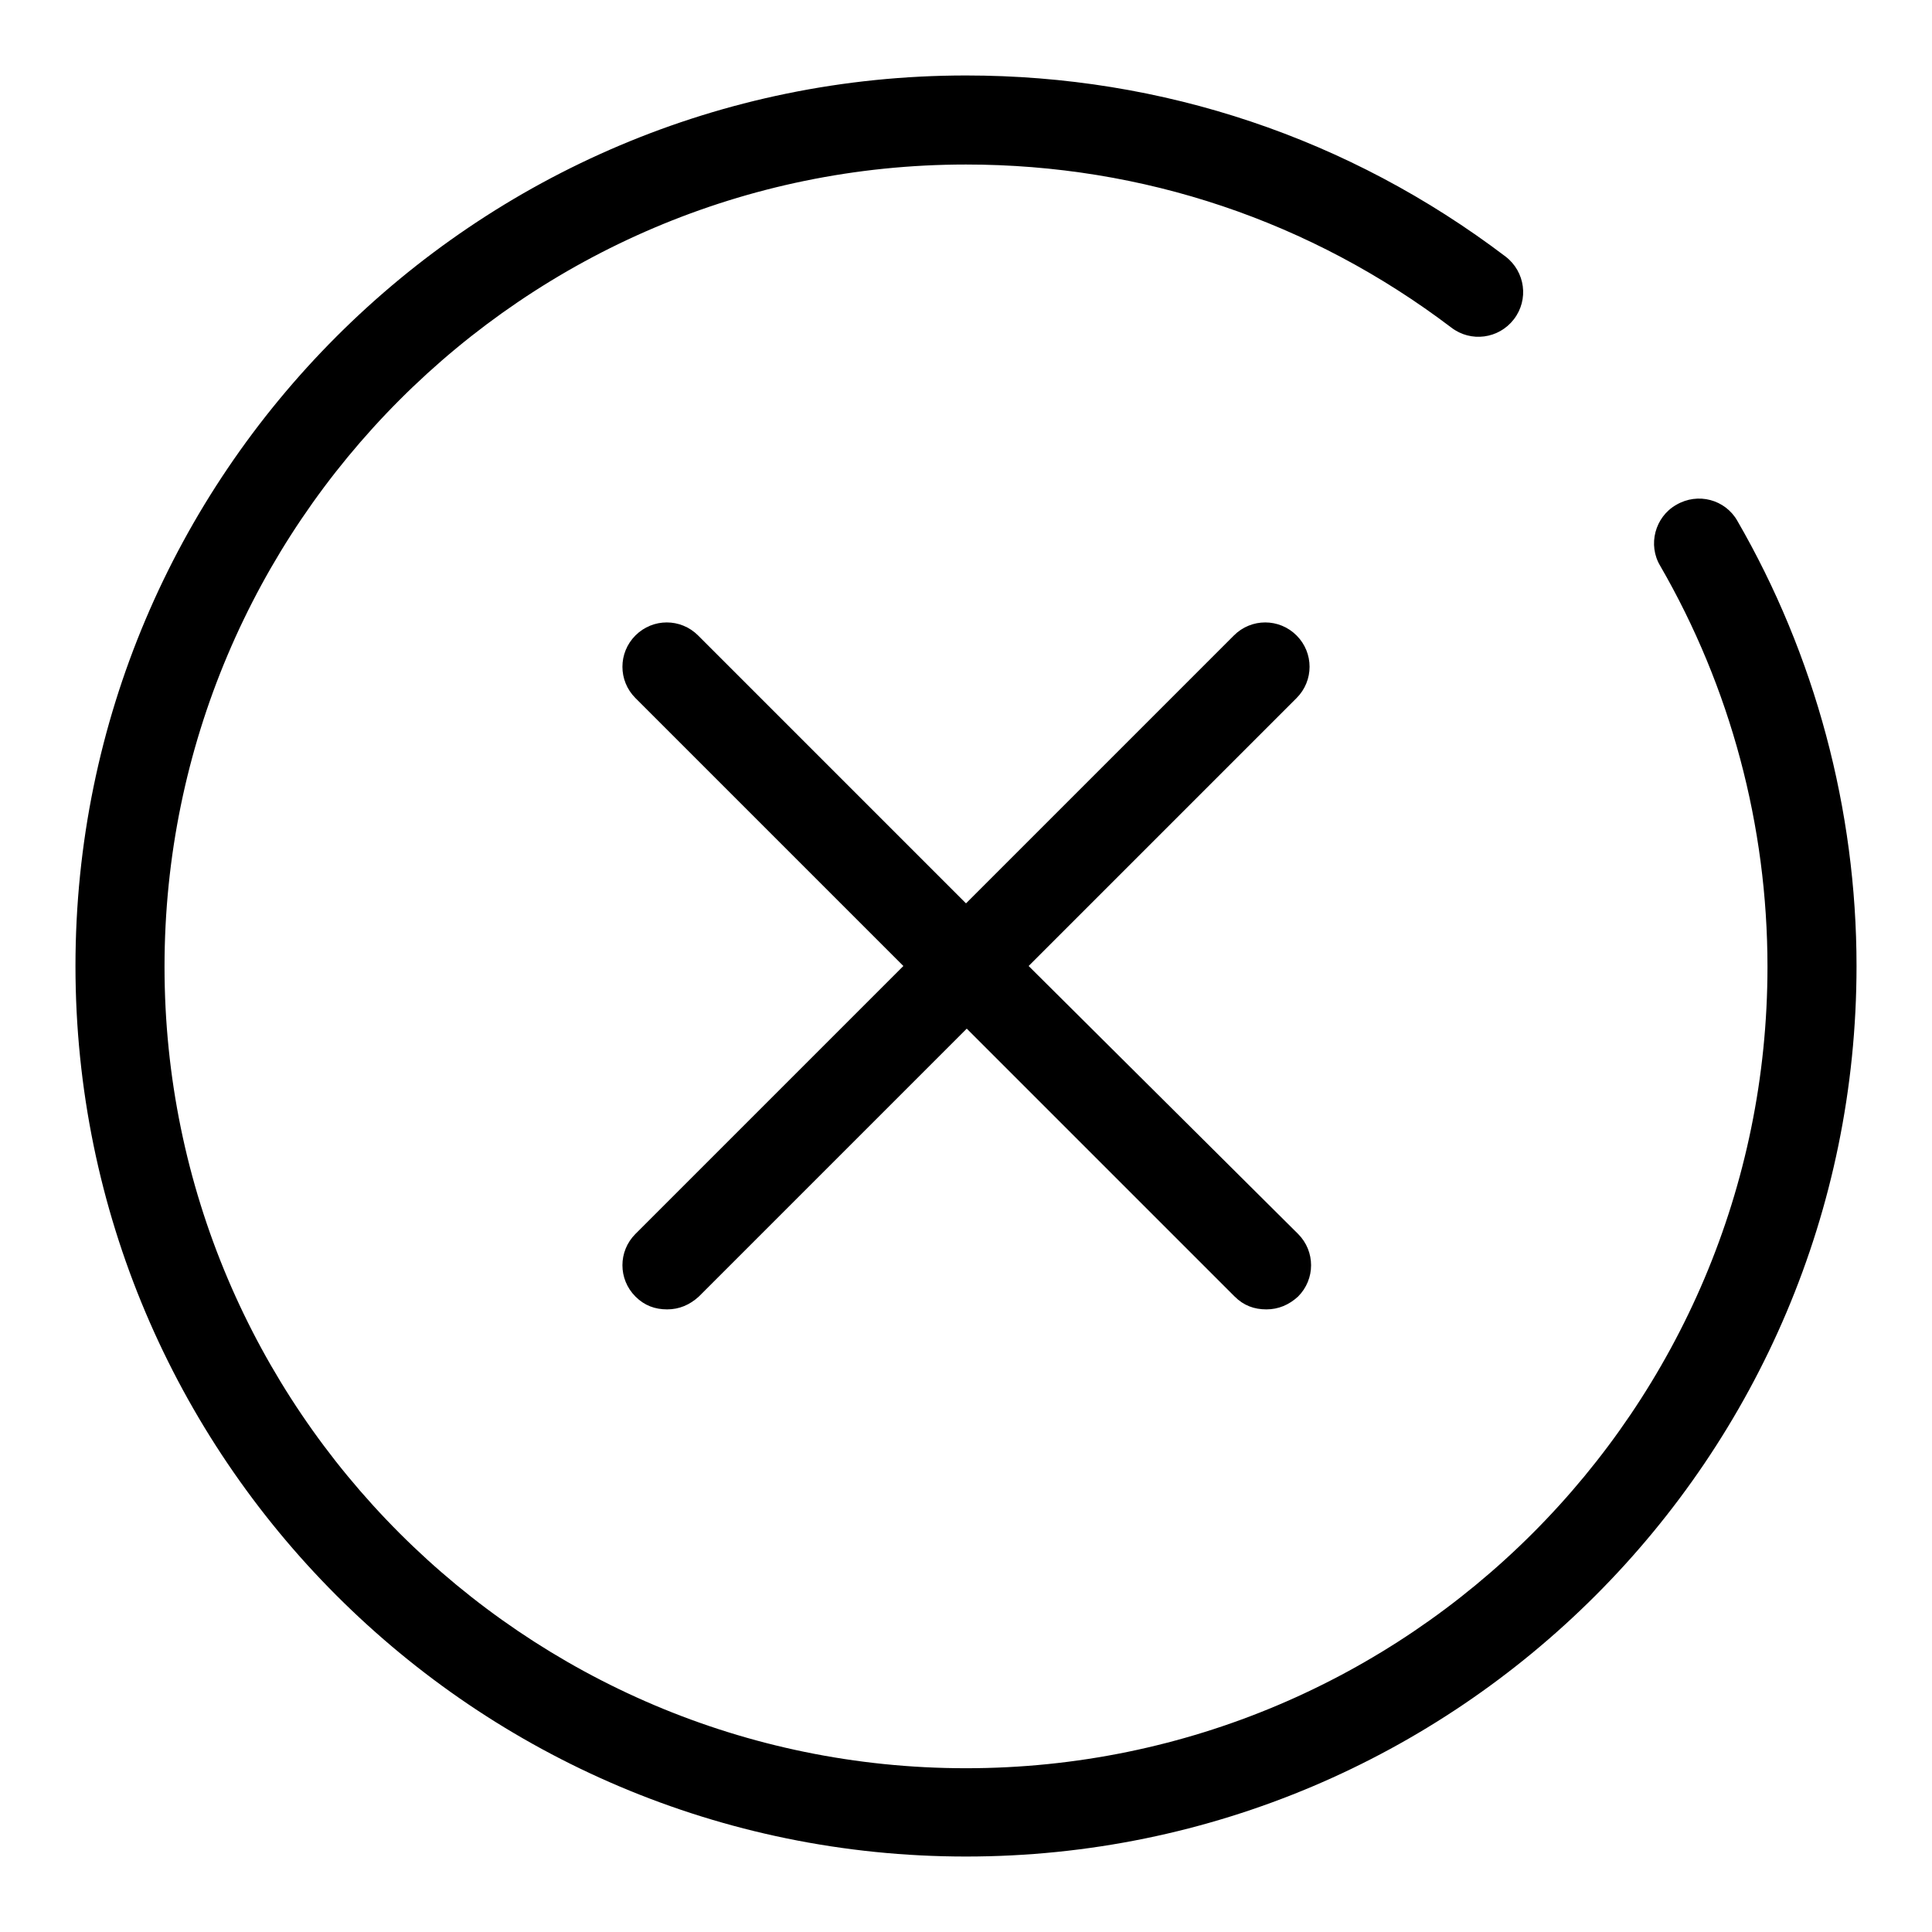
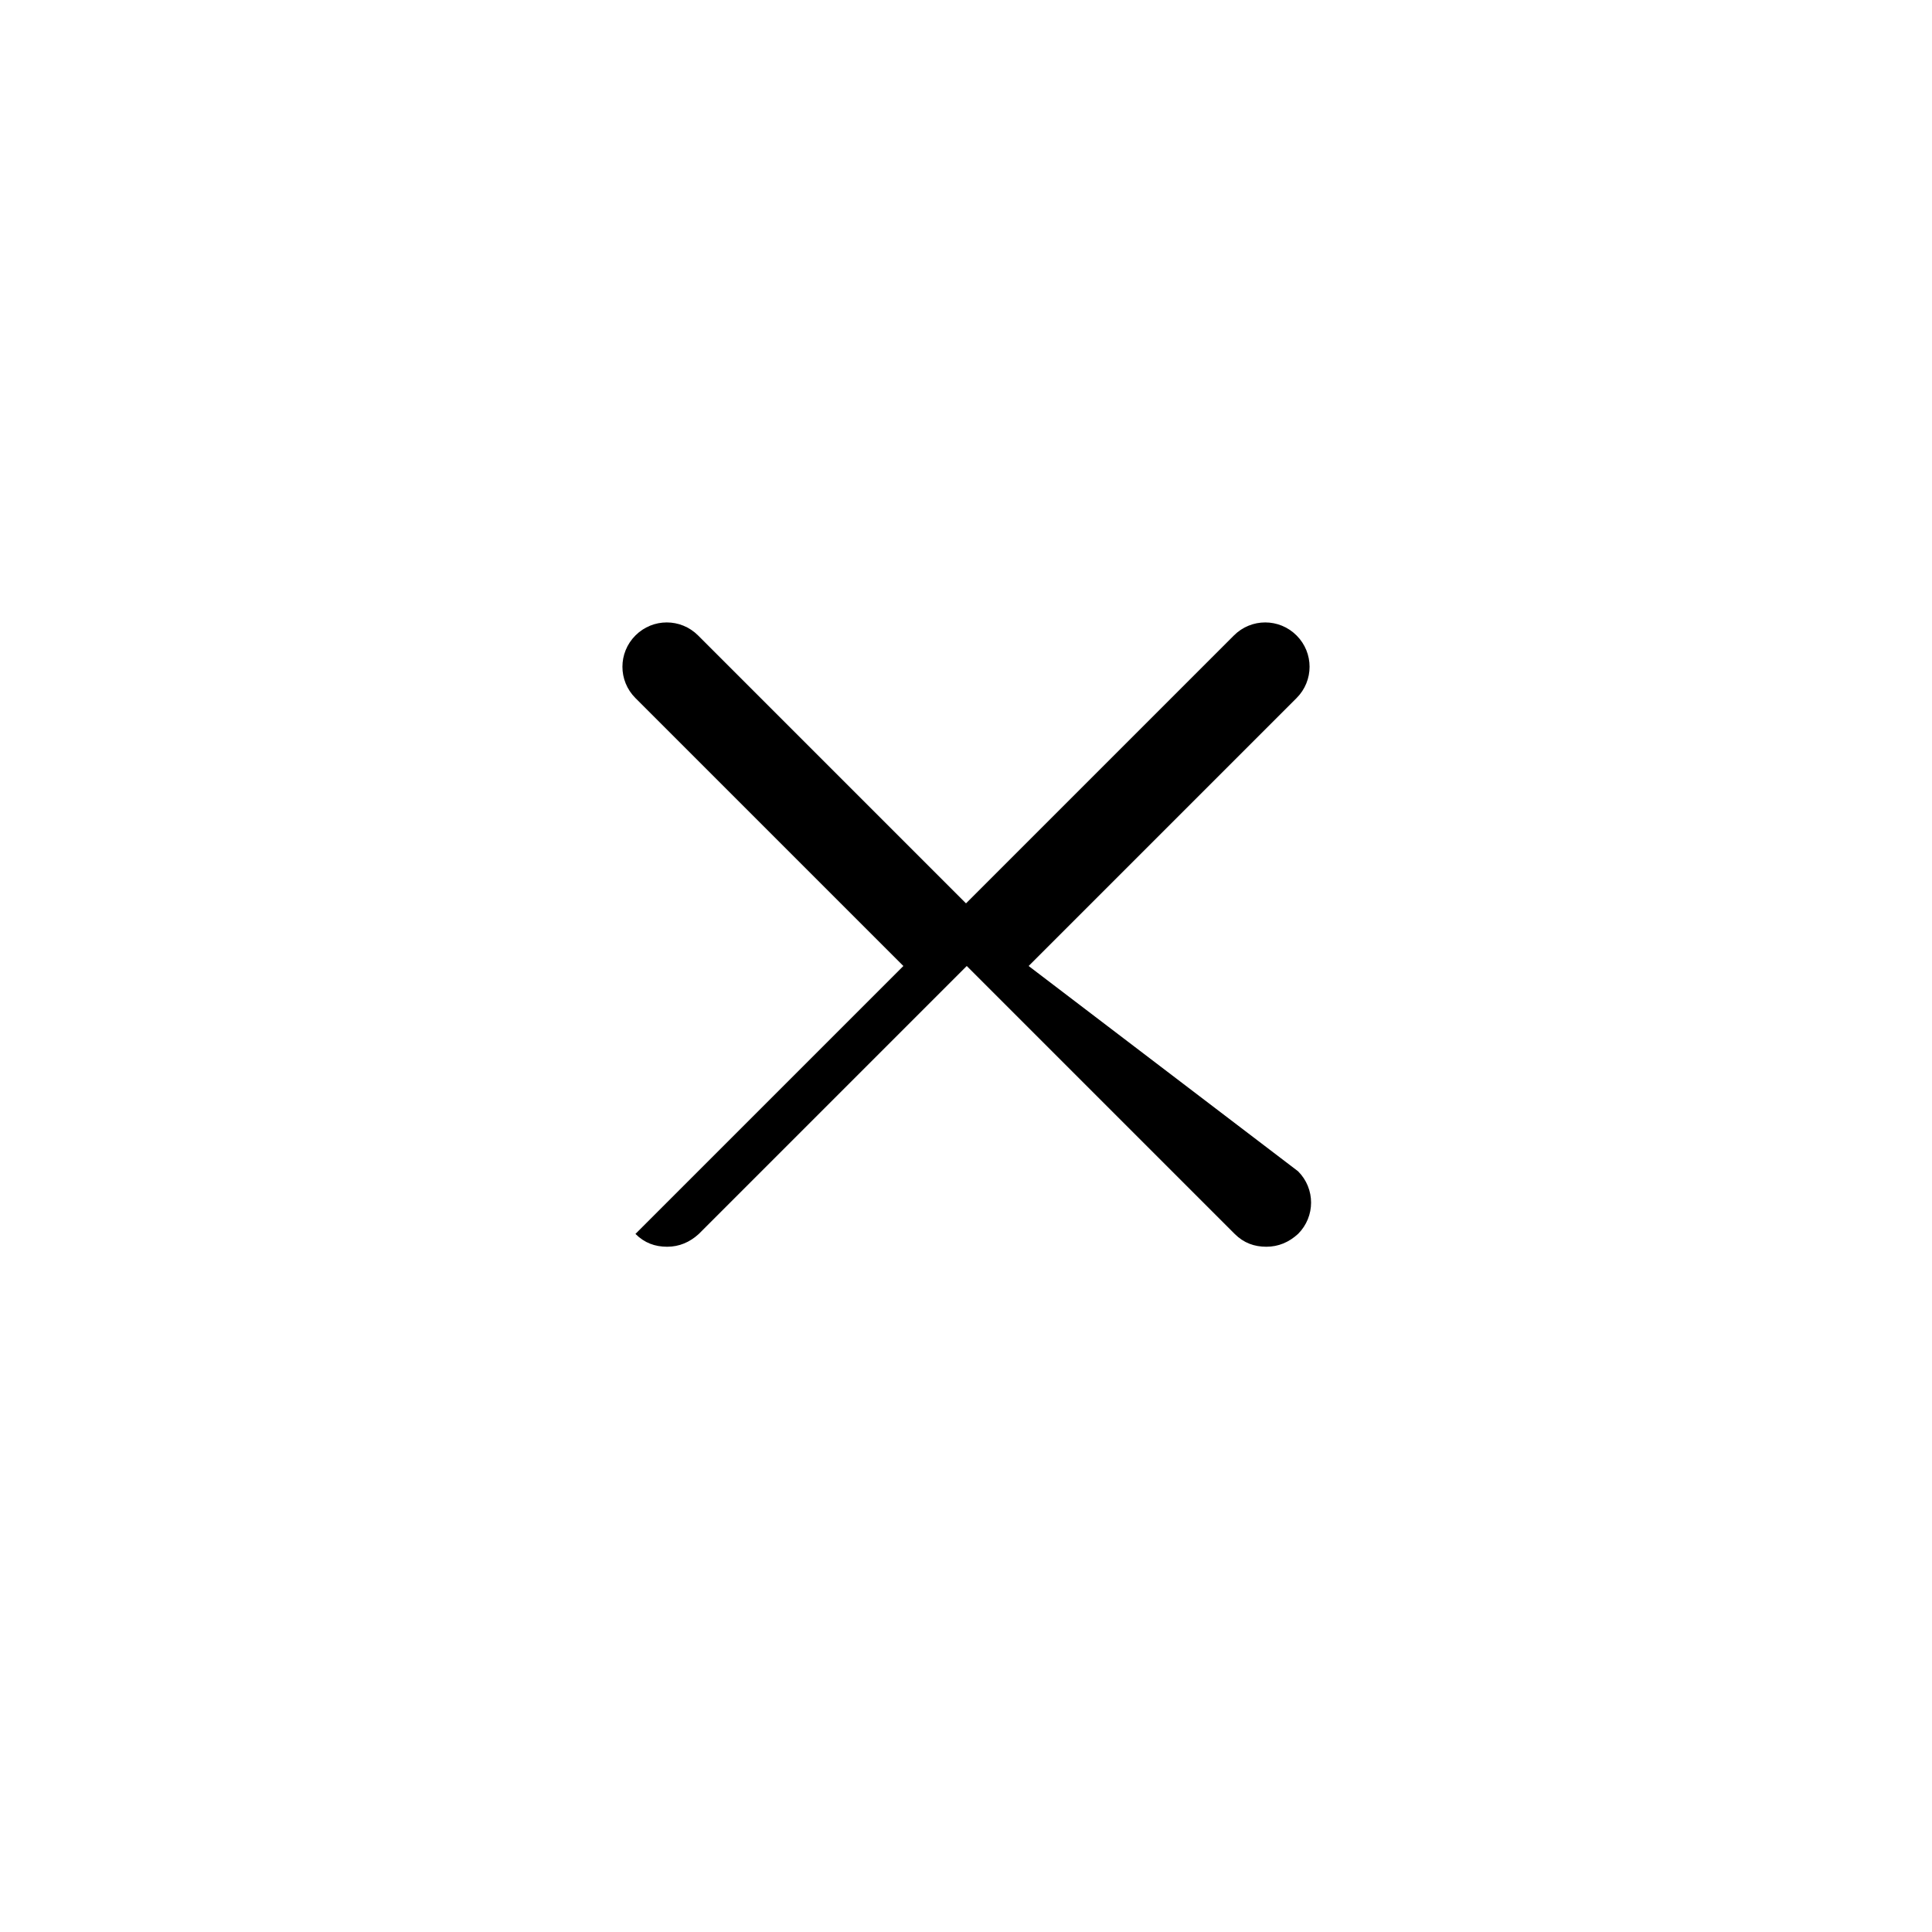
<svg xmlns="http://www.w3.org/2000/svg" version="1.1" x="0px" y="0px" viewBox="0 0 256 256" enable-background="new 0 0 256 256" xml:space="preserve">
  <g>
    <g>
-       <path fill="#000000" d="M230.2,69c-1.6-2.8-5.2-3.8-8.1-2.1c-2.8,1.6-3.8,5.3-2.1,8.1c9.3,16.1,14.2,34.4,14.2,53.1c0,58.6-47.6,106.2-106.2,106.2c-58.6,0-106.2-47.7-106.2-106.2S69.4,21.8,128,21.8c23.5,0,45.7,7.5,64.3,21.6c2.6,2,6.3,1.5,8.3-1.1c2-2.6,1.5-6.3-1.1-8.3C178.8,18.3,154.1,10,128,10C62.9,10,10,62.9,10,128c0,65.1,52.9,118,118,118c65.1,0,118-52.9,118-118C246,107.3,240.5,86.8,230.2,69z" />
-       <path fill="#000000" d="M171.8,84.2c-2.3-2.3-6-2.3-8.3,0L128,119.7L92.5,84.2c-2.3-2.3-6-2.3-8.3,0c-2.3,2.3-2.3,6,0,8.3l35.5,35.5l-35.5,35.5c-2.3,2.3-2.3,6,0,8.3c1.2,1.2,2.6,1.7,4.2,1.7s3-0.6,4.2-1.7l35.5-35.5l35.5,35.5c1.2,1.2,2.6,1.7,4.2,1.7s3-0.6,4.2-1.7c2.3-2.3,2.3-6,0-8.3L136.3,128l35.5-35.5C174.1,90.2,174.1,86.5,171.8,84.2z" />
+       <path fill="#000000" d="M171.8,84.2c-2.3-2.3-6-2.3-8.3,0L128,119.7L92.5,84.2c-2.3-2.3-6-2.3-8.3,0c-2.3,2.3-2.3,6,0,8.3l35.5,35.5l-35.5,35.5c1.2,1.2,2.6,1.7,4.2,1.7s3-0.6,4.2-1.7l35.5-35.5l35.5,35.5c1.2,1.2,2.6,1.7,4.2,1.7s3-0.6,4.2-1.7c2.3-2.3,2.3-6,0-8.3L136.3,128l35.5-35.5C174.1,90.2,174.1,86.5,171.8,84.2z" />
    </g>
  </g>
</svg>